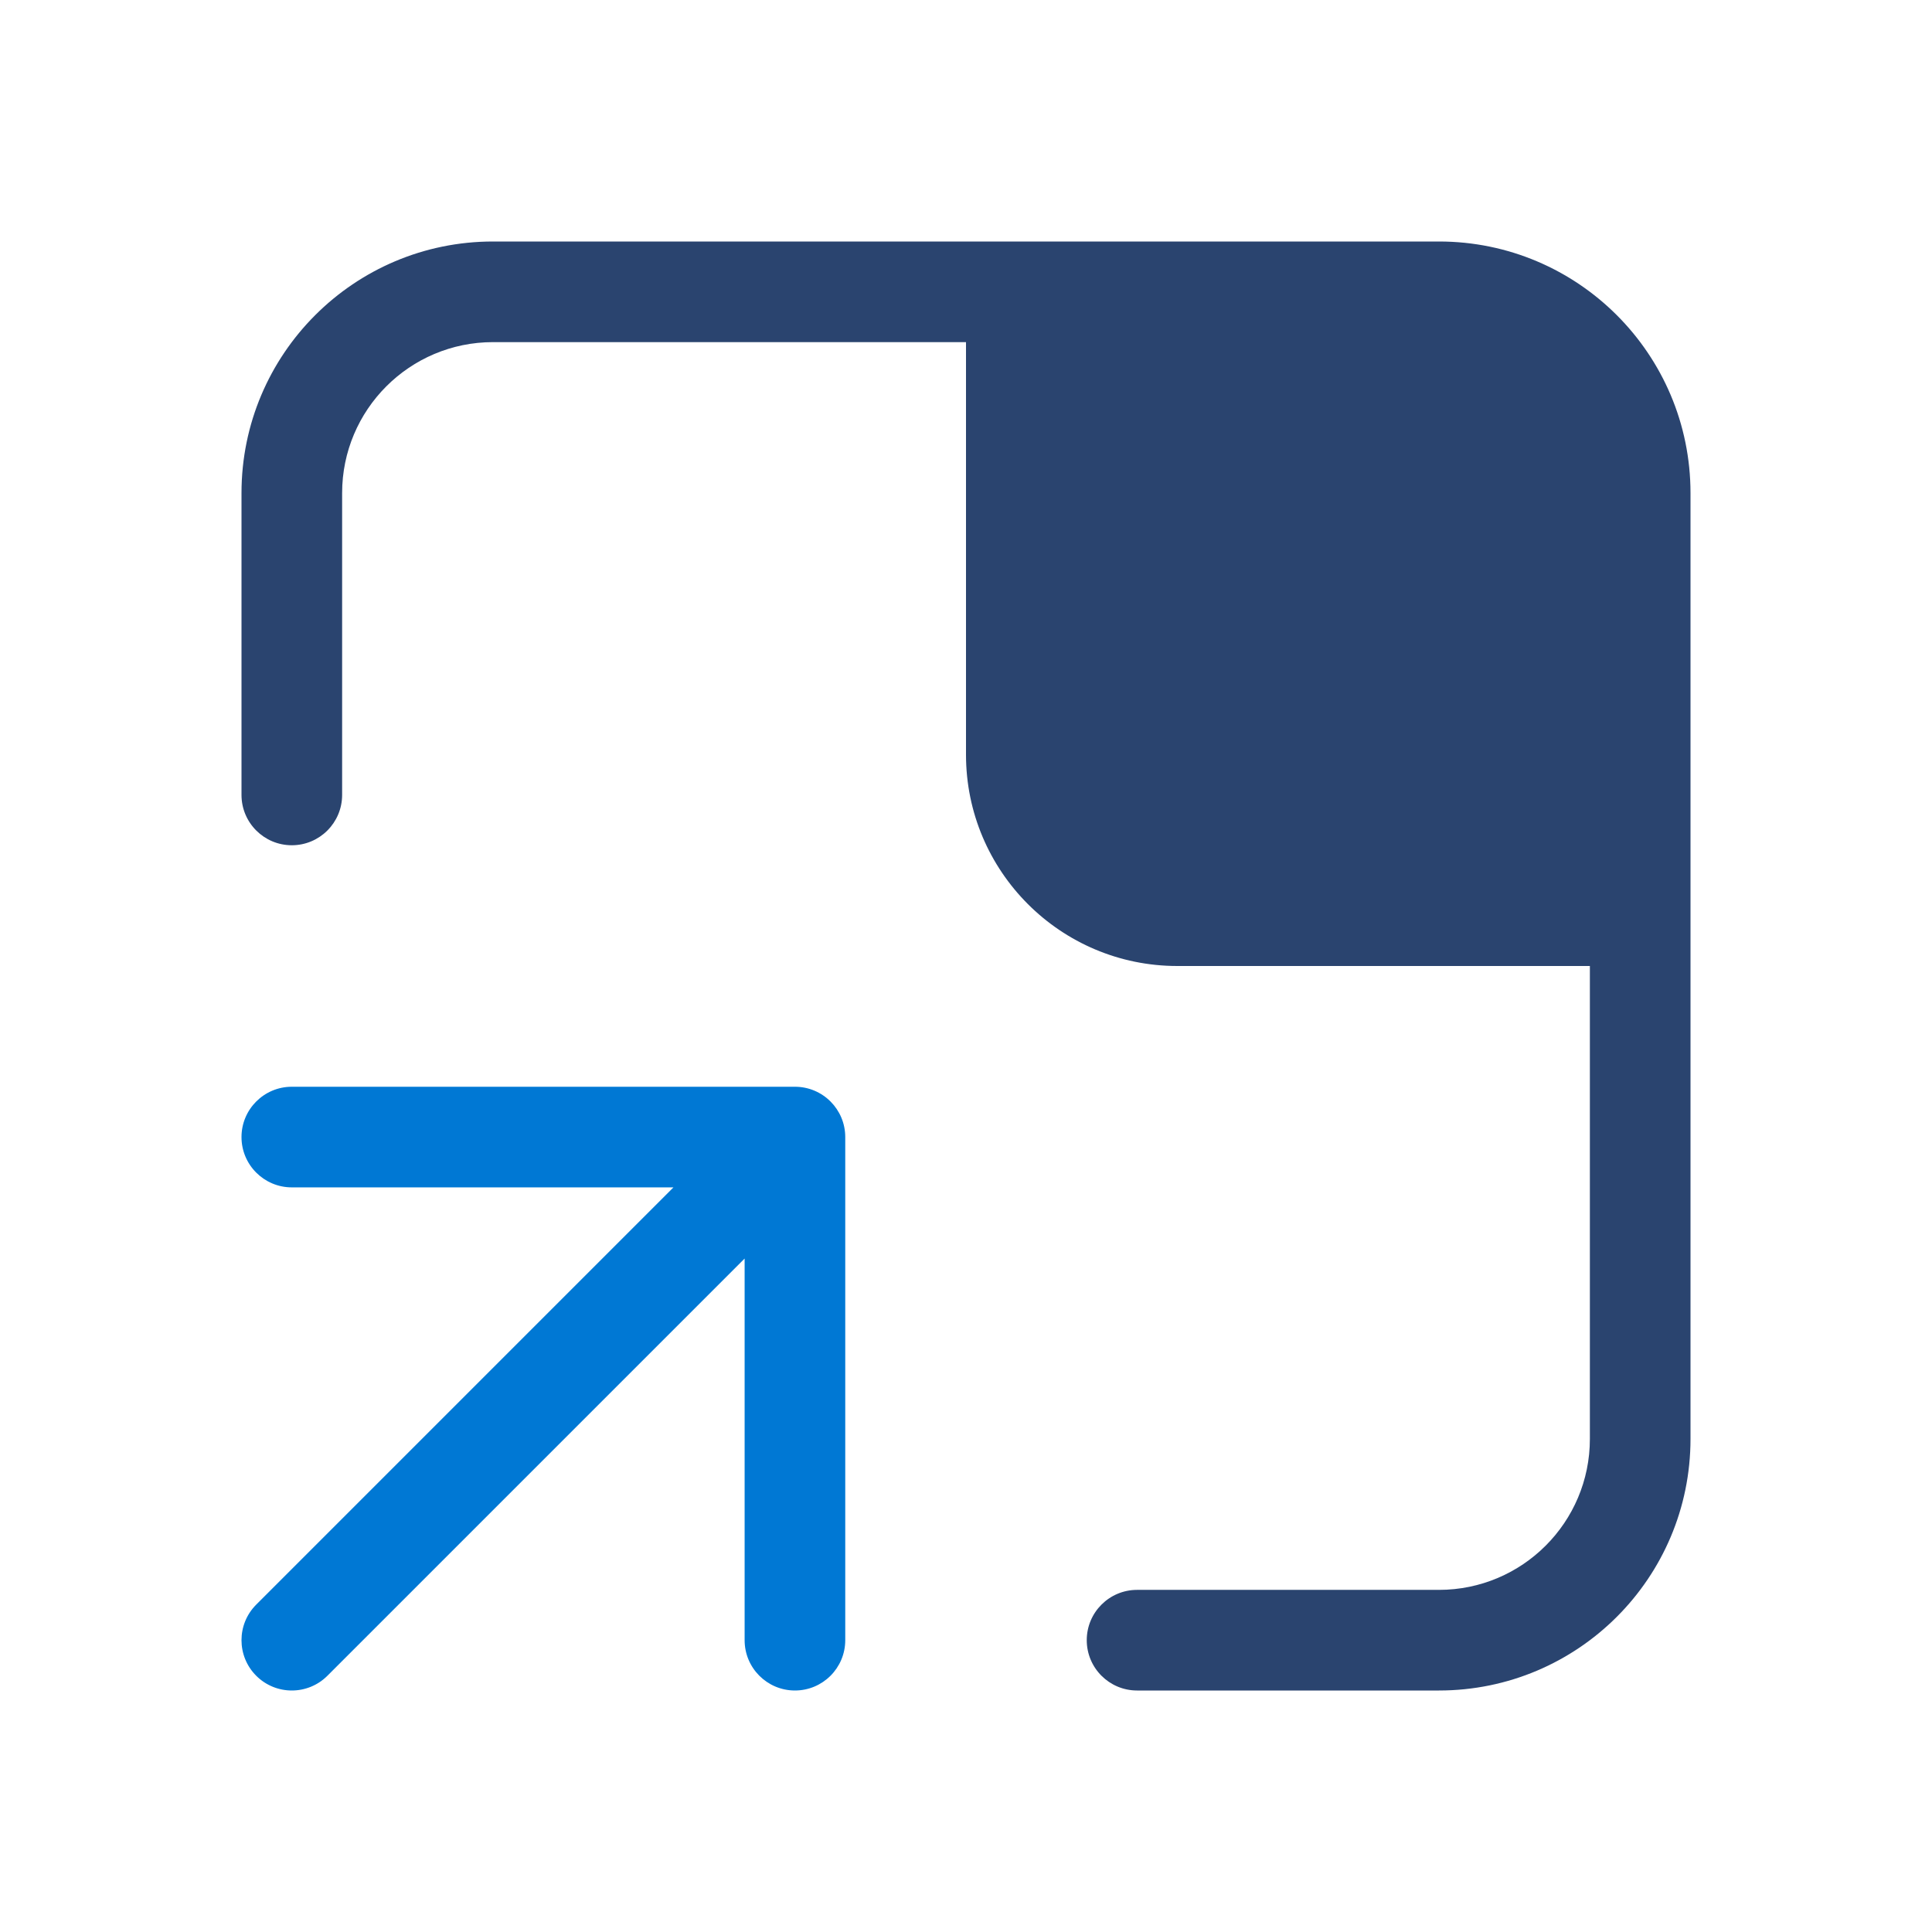
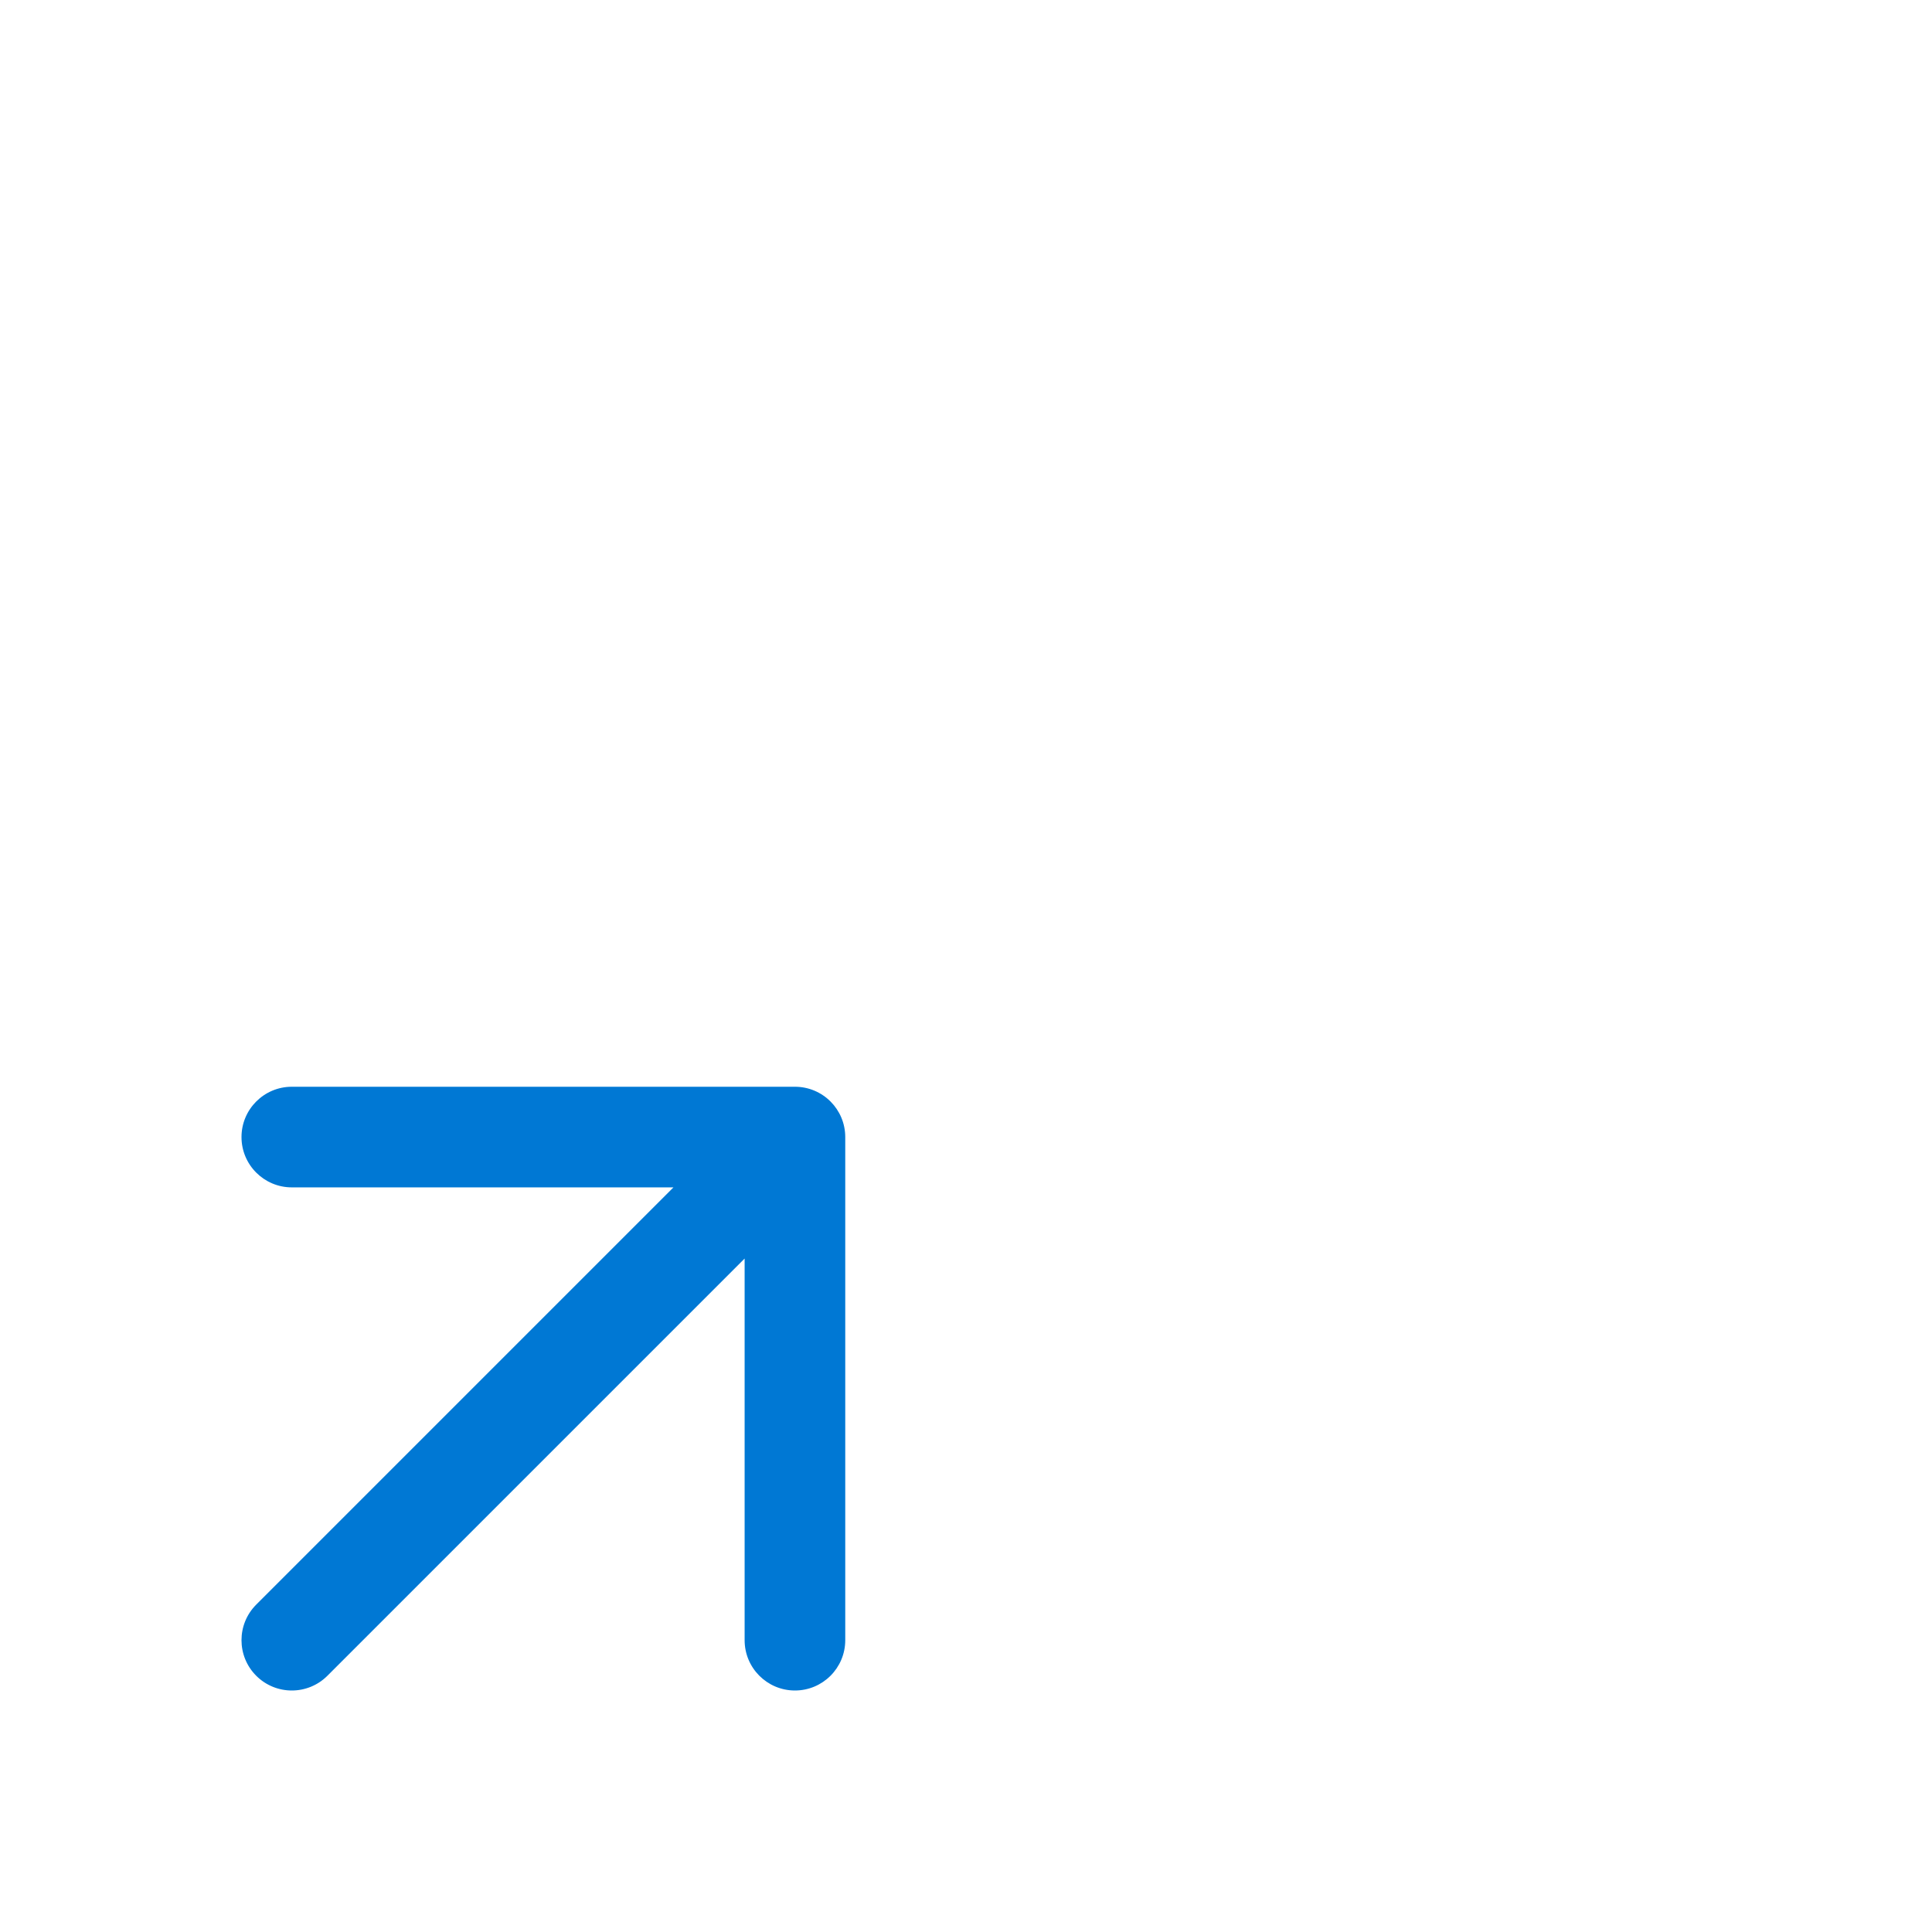
<svg xmlns="http://www.w3.org/2000/svg" width="48" height="48" viewBox="0 0 48 48" fill="none">
-   <path fill-rule="evenodd" clip-rule="evenodd" d="M12.25 6C8.798 6 6 8.798 6 12.25V19.75C6 20.44 6.56 21 7.25 21C7.94 21 8.5 20.44 8.5 19.75V12.25C8.5 10.179 10.179 8.5 12.25 8.5H24V18.75C24 21.649 26.351 24 29.25 24H39.5V35.75C39.5 37.821 37.821 39.5 35.75 39.5H28.25C27.56 39.5 27 40.06 27 40.75C27 41.44 27.56 42 28.25 42H35.75C39.202 42 42 39.202 42 35.75V12.25C42 8.798 39.202 6 35.75 6H12.25Z" fill="#2A446F" />
  <path d="M7.25 29.5C6.56 29.5 6 28.94 6 28.25C6 27.56 6.56 27 7.25 27H19.75C20.44 27 21 27.56 21 28.25V40.75C21 41.44 20.44 42 19.75 42C19.06 42 18.5 41.44 18.5 40.75V31.268L8.134 41.634C7.646 42.122 6.854 42.122 6.366 41.634C5.878 41.146 5.878 40.354 6.366 39.866L16.732 29.5H7.25Z" fill="#0078D4" />
</svg>